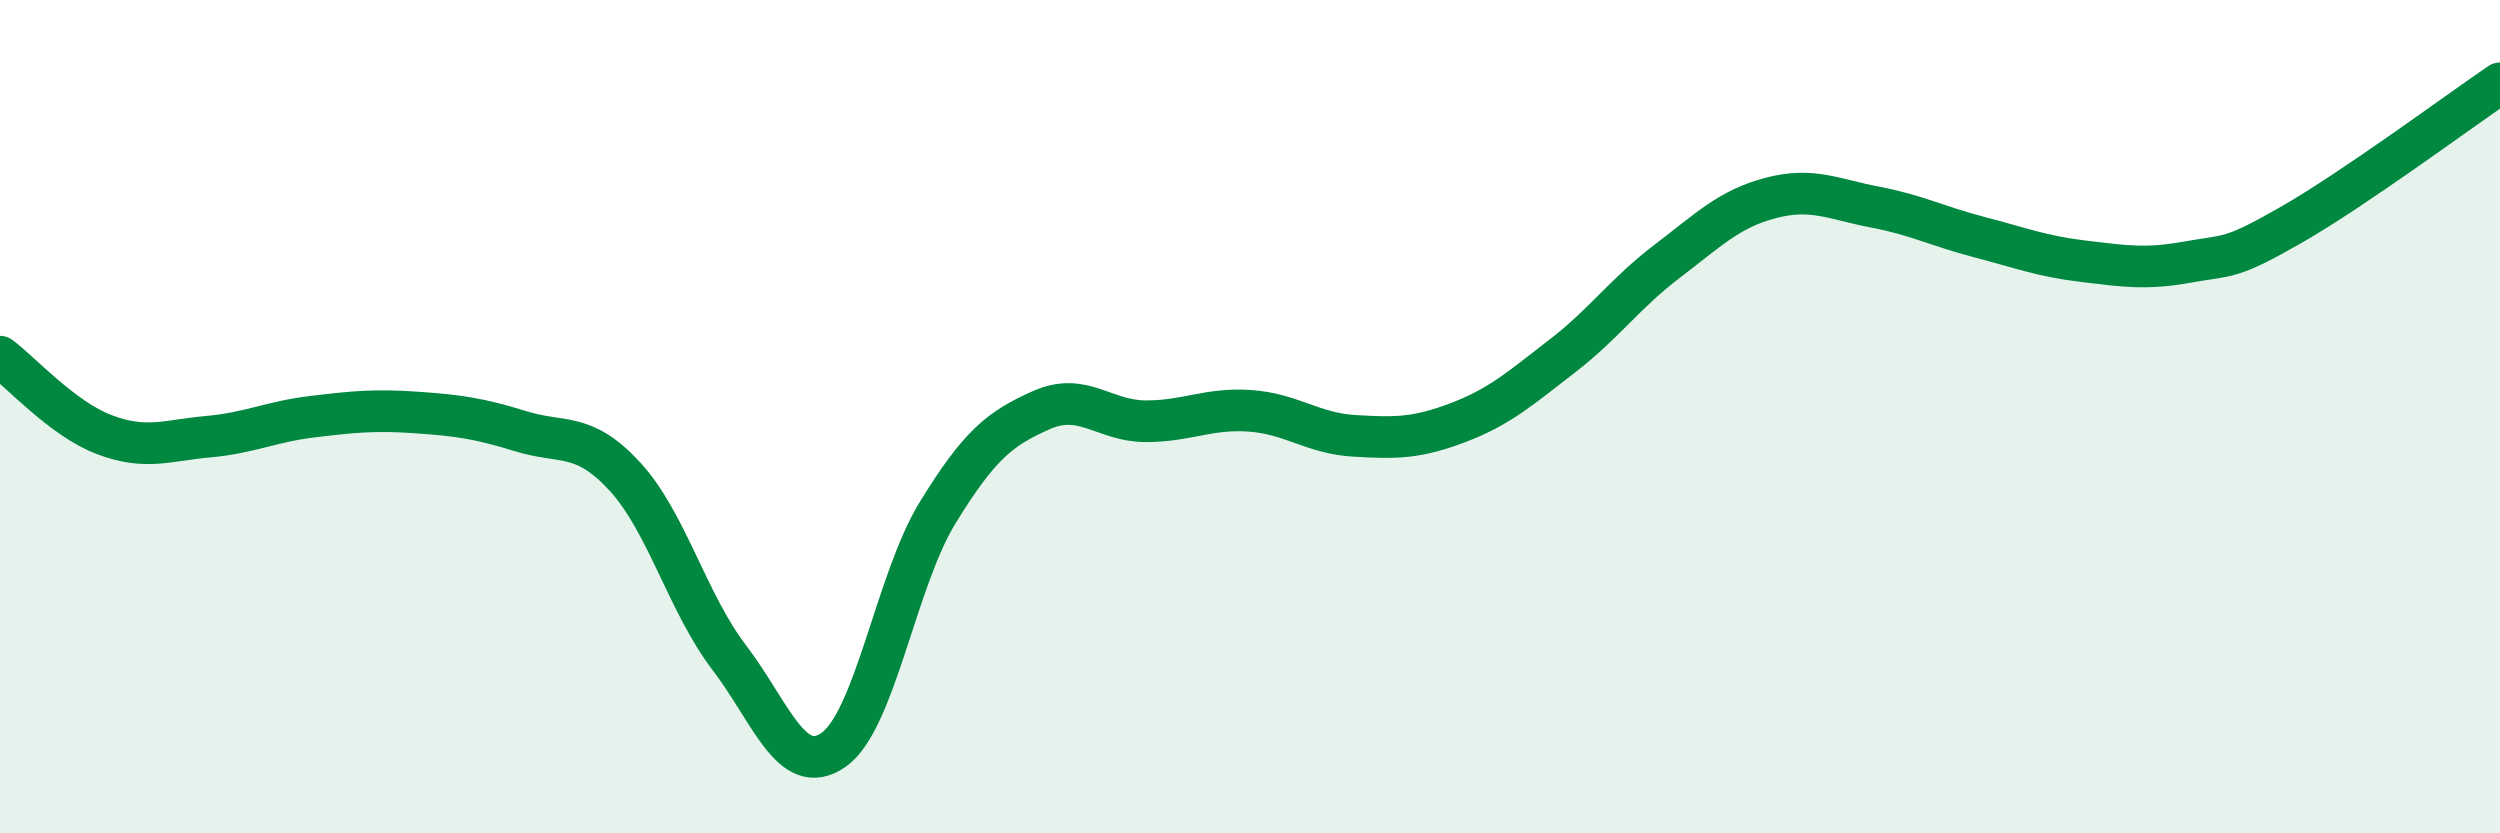
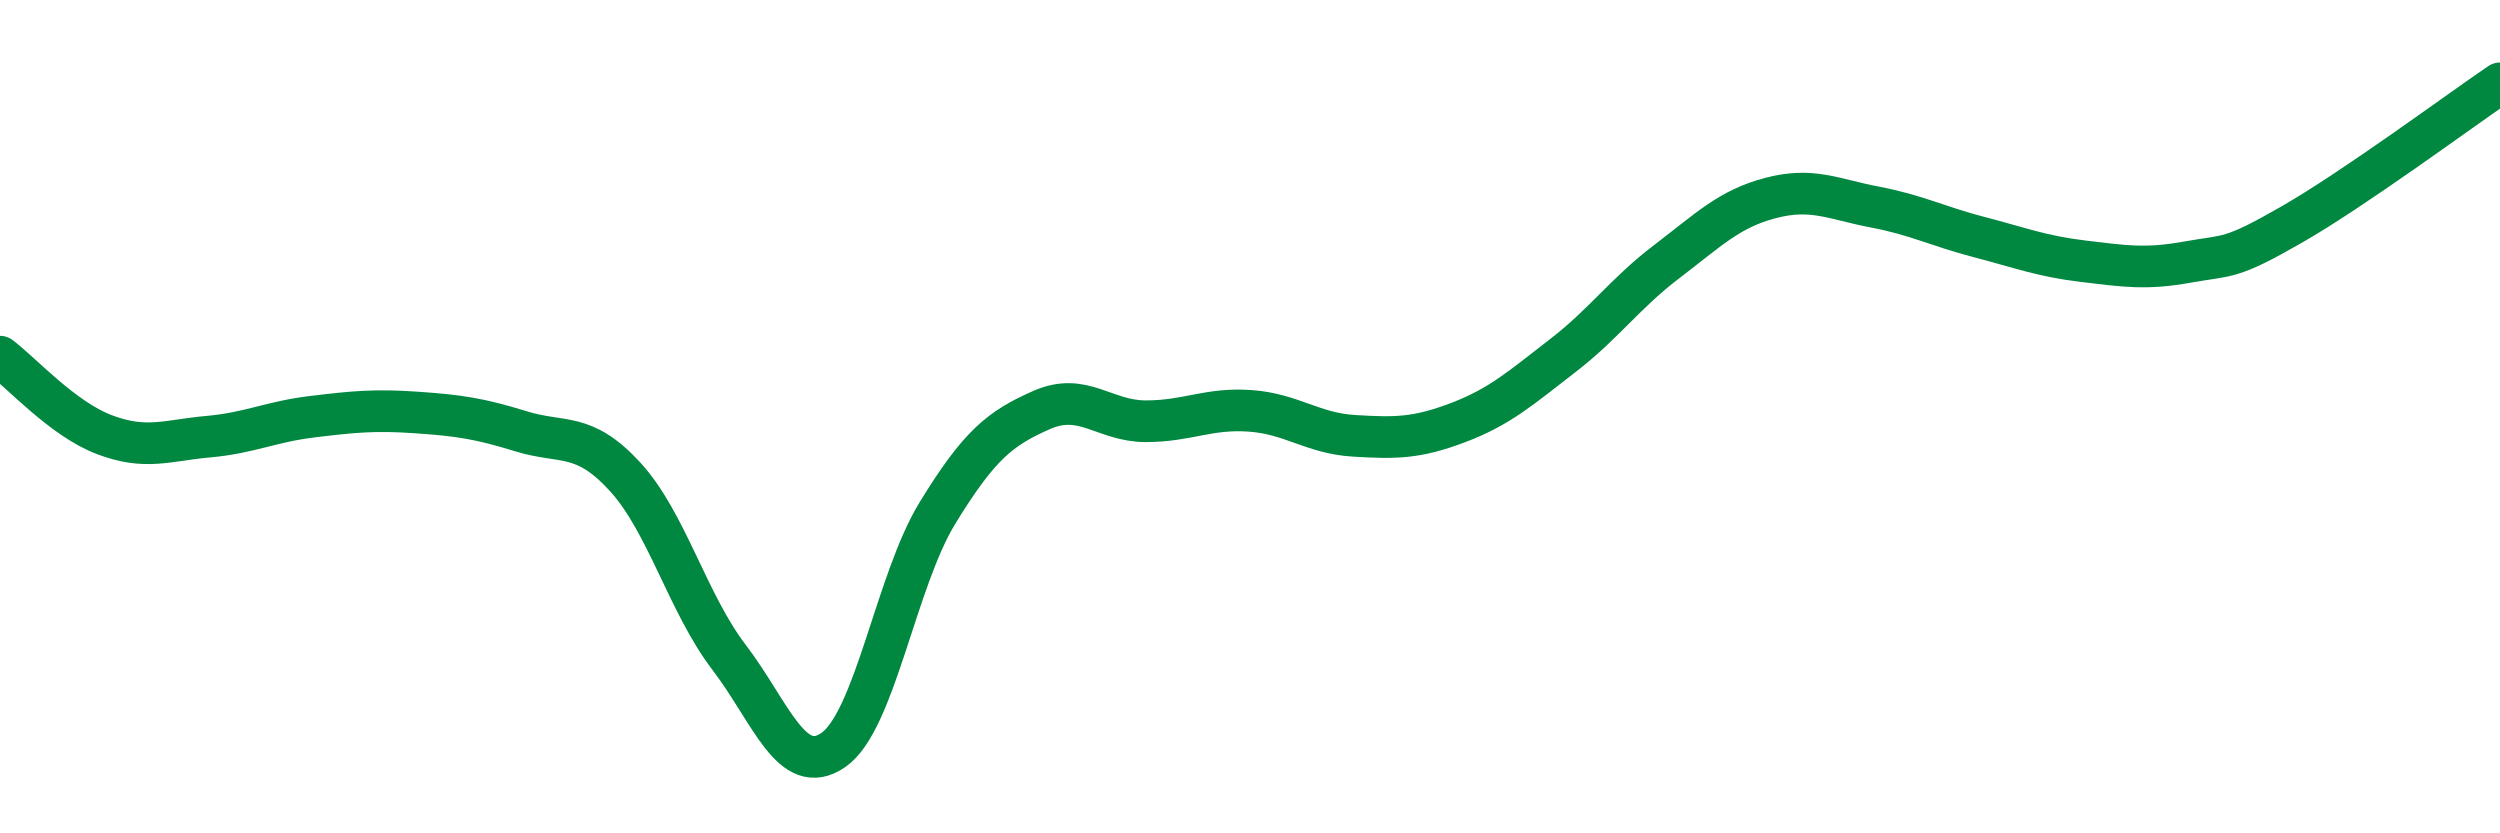
<svg xmlns="http://www.w3.org/2000/svg" width="60" height="20" viewBox="0 0 60 20">
-   <path d="M 0,8.56 C 0.5,8.93 1.5,10.05 2.5,10.43 C 3.5,10.81 4,10.57 5,10.48 C 6,10.39 6.5,10.12 7.5,10 C 8.5,9.88 9,9.83 10,9.9 C 11,9.97 11.5,10.04 12.5,10.35 C 13.5,10.66 14,10.35 15,11.44 C 16,12.53 16.5,14.47 17.5,15.78 C 18.5,17.09 19,18.69 20,18 C 21,17.31 21.5,13.94 22.5,12.31 C 23.5,10.68 24,10.28 25,9.84 C 26,9.4 26.5,10.11 27.5,10.11 C 28.5,10.11 29,9.79 30,9.86 C 31,9.93 31.5,10.4 32.5,10.46 C 33.5,10.52 34,10.52 35,10.14 C 36,9.76 36.5,9.31 37.5,8.54 C 38.5,7.77 39,7.04 40,6.28 C 41,5.52 41.5,5.01 42.5,4.75 C 43.5,4.49 44,4.78 45,4.97 C 46,5.16 46.5,5.43 47.5,5.69 C 48.5,5.95 49,6.15 50,6.27 C 51,6.39 51.5,6.47 52.5,6.29 C 53.5,6.11 53.5,6.25 55,5.39 C 56.5,4.53 59,2.68 60,2L60 20L0 20Z" fill="#008740" opacity="0.1" stroke-linecap="round" stroke-linejoin="round" />
  <path d="M 0,8.56 C 0.5,8.93 1.5,10.05 2.5,10.43 C 3.5,10.81 4,10.57 5,10.48 C 6,10.39 6.5,10.12 7.5,10 C 8.5,9.88 9,9.83 10,9.9 C 11,9.97 11.5,10.04 12.5,10.35 C 13.5,10.66 14,10.35 15,11.44 C 16,12.53 16.5,14.47 17.5,15.78 C 18.5,17.09 19,18.69 20,18 C 21,17.31 21.5,13.94 22.5,12.31 C 23.5,10.68 24,10.28 25,9.84 C 26,9.4 26.5,10.11 27.5,10.11 C 28.5,10.11 29,9.79 30,9.86 C 31,9.93 31.5,10.4 32.5,10.46 C 33.5,10.52 34,10.52 35,10.14 C 36,9.76 36.5,9.31 37.5,8.54 C 38.5,7.77 39,7.04 40,6.28 C 41,5.52 41.5,5.01 42.5,4.75 C 43.5,4.49 44,4.78 45,4.97 C 46,5.16 46.5,5.43 47.5,5.69 C 48.5,5.95 49,6.15 50,6.27 C 51,6.39 51.5,6.47 52.5,6.29 C 53.5,6.11 53.5,6.25 55,5.39 C 56.5,4.53 59,2.68 60,2" stroke="#008740" stroke-width="1" fill="none" stroke-linecap="round" stroke-linejoin="round" />
</svg>